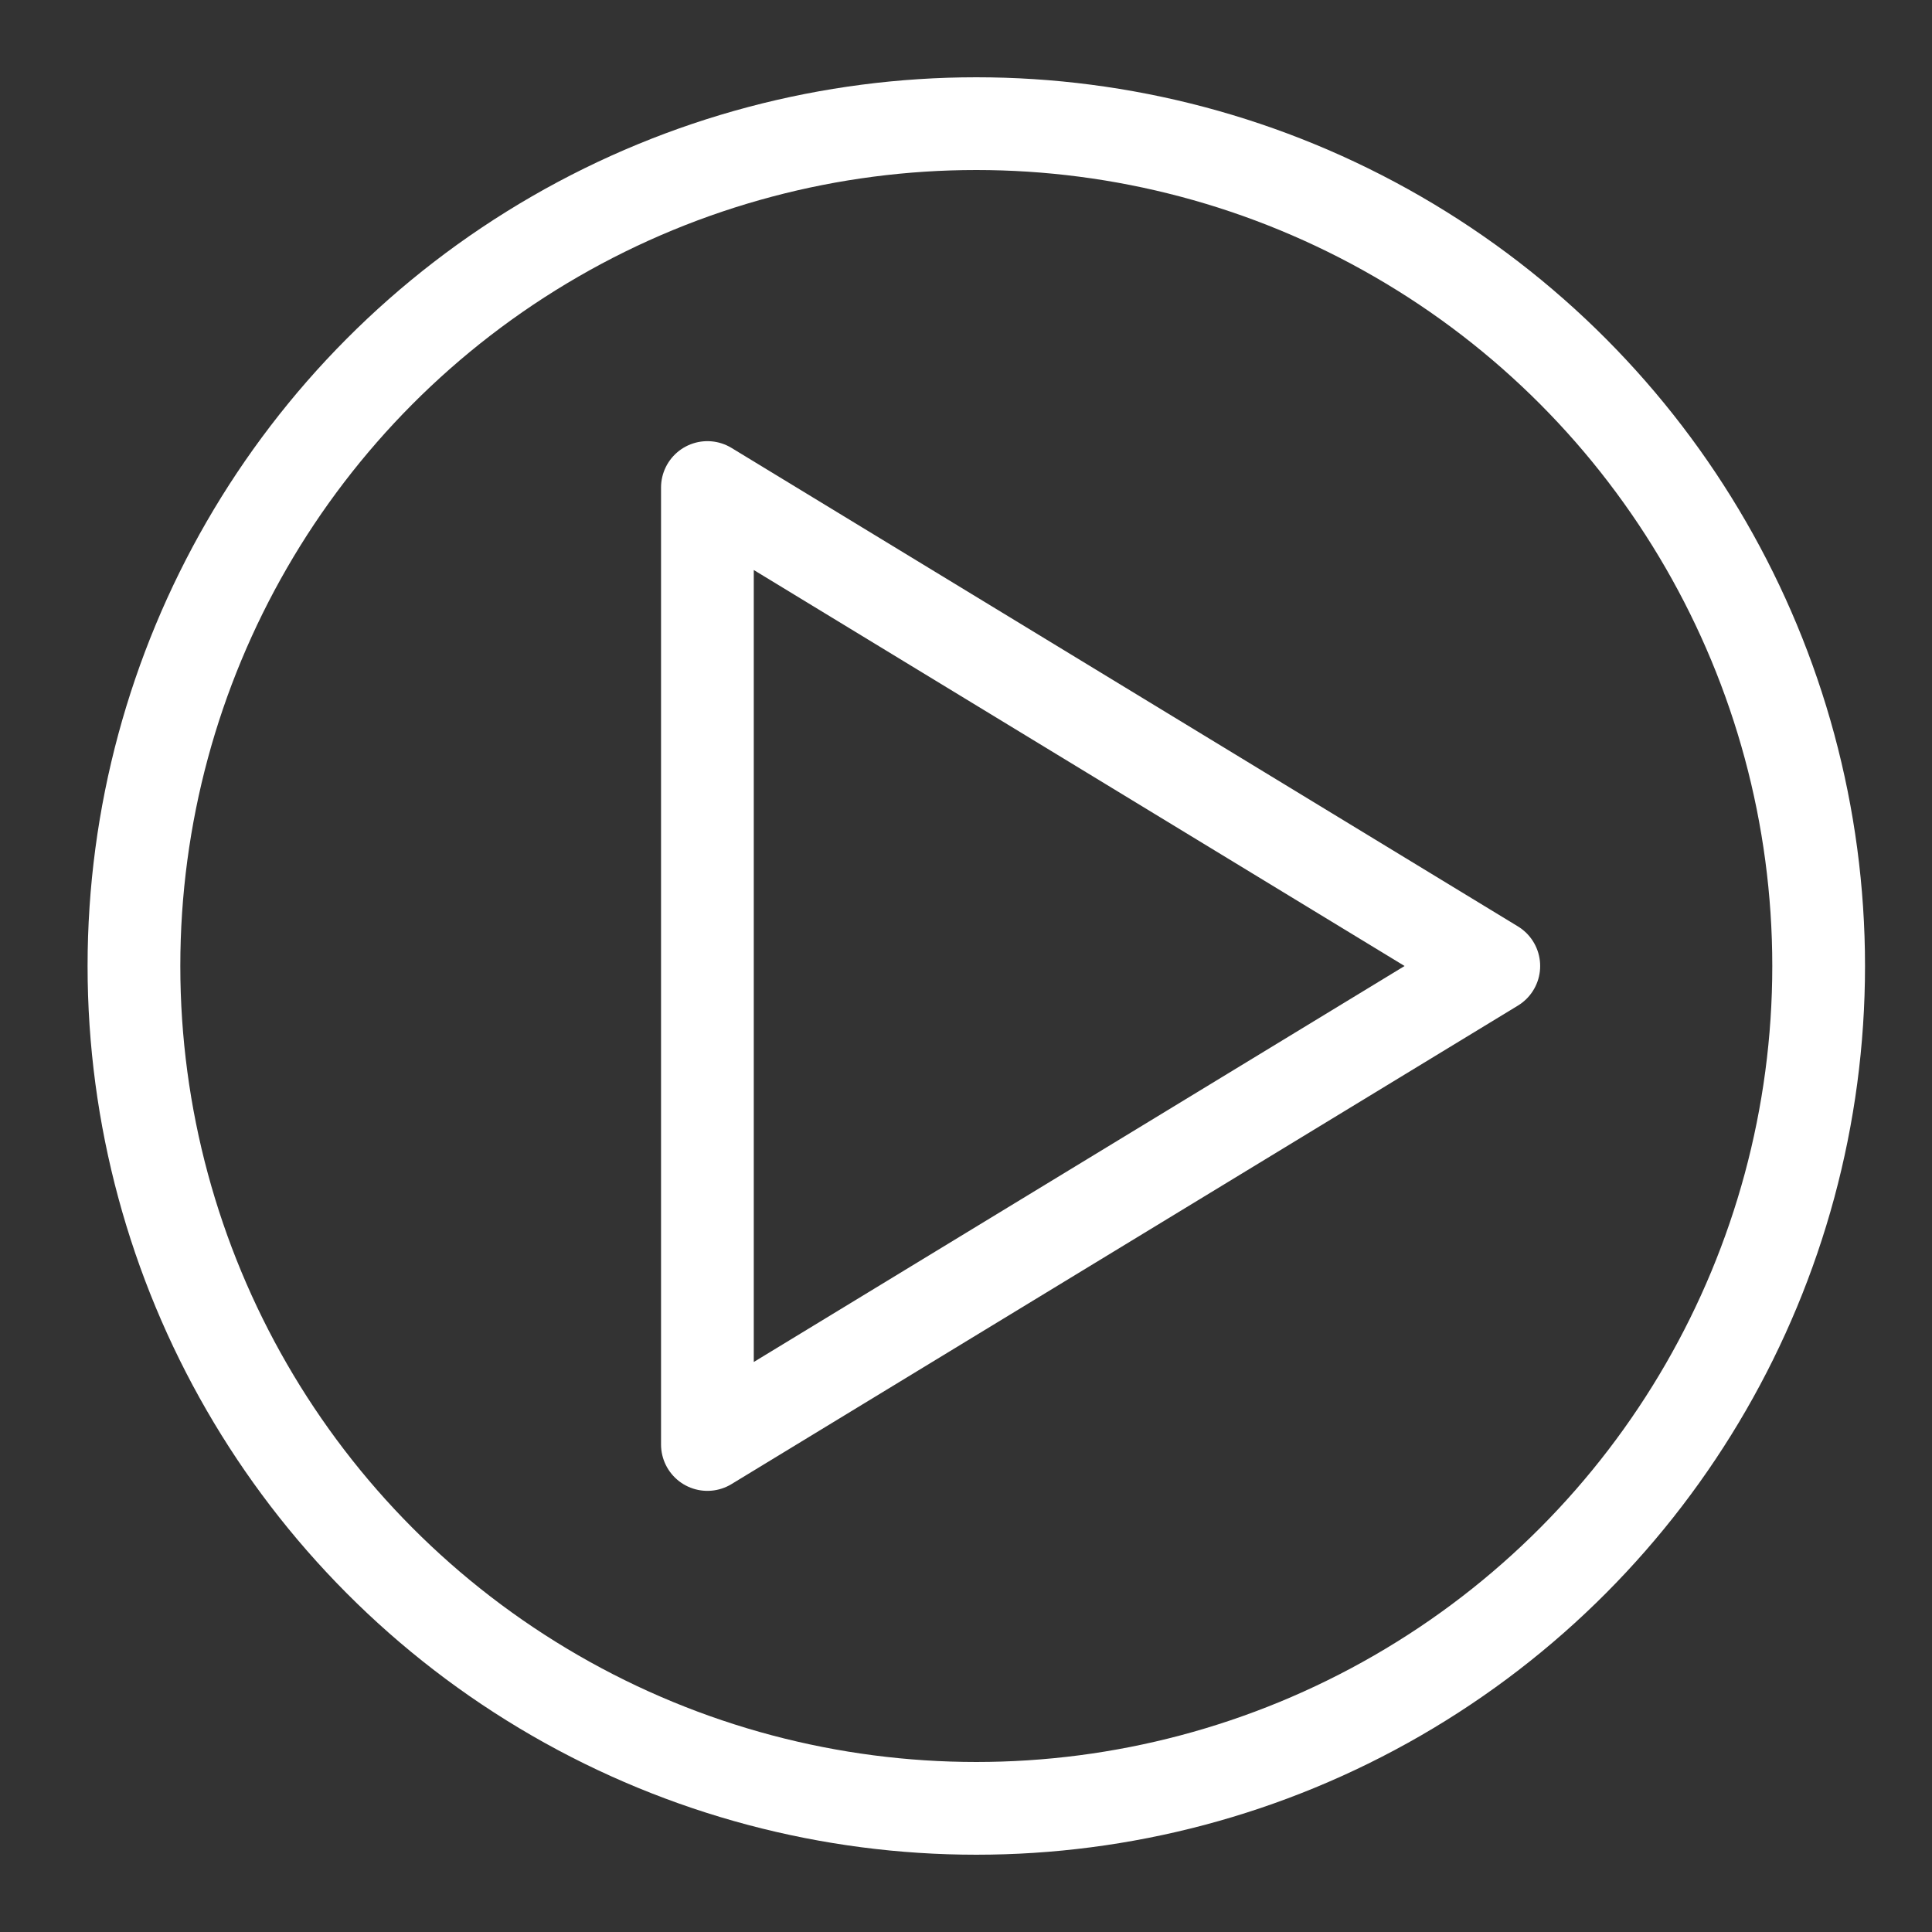
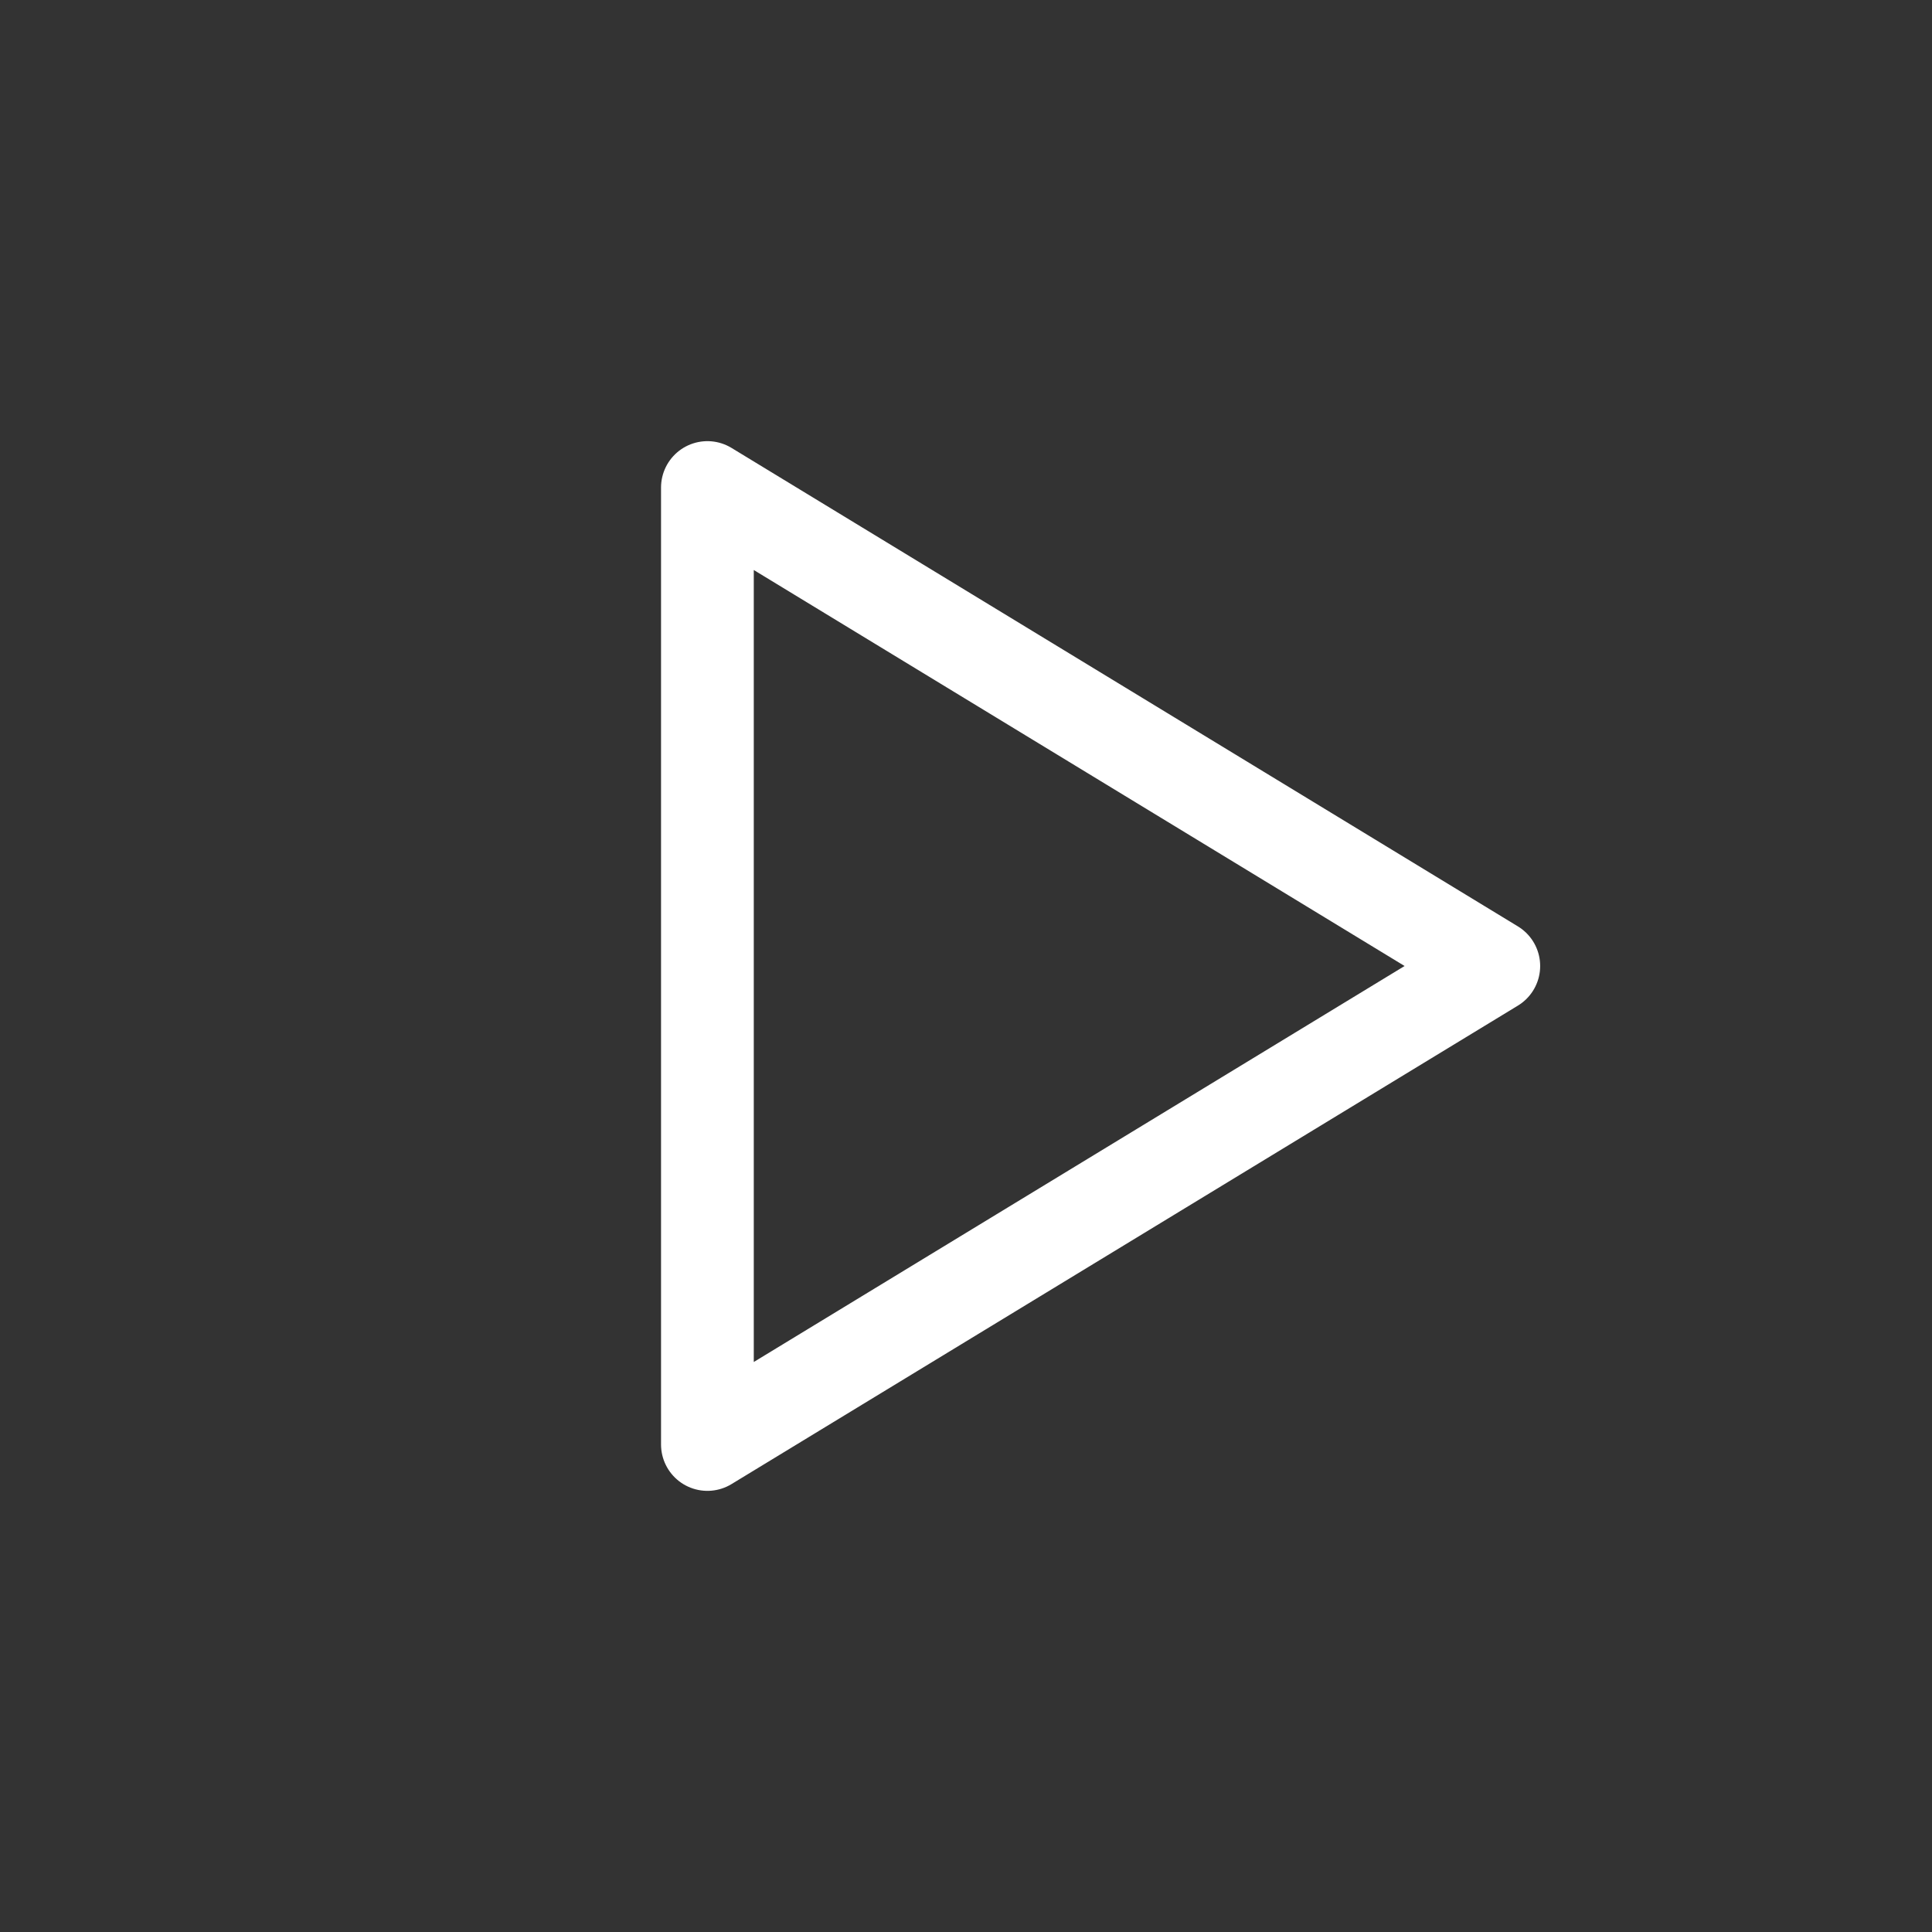
<svg xmlns="http://www.w3.org/2000/svg" version="1.1" id="Layer_1" x="0px" y="0px" width="250px" height="250px" viewBox="0 0 250 250" enable-background="new 0 0 250 250" xml:space="preserve">
  <rect x="0" y="0" width="250" height="250" fill="#333333" stroke="none" />
  <g>
-     <circle fill="none" stroke="#FFFFFF" stroke-width="12" stroke-linecap="round" stroke-linejoin="round" stroke-miterlimit="10" cx="126.333" cy="125" r="109" />
    <polygon fill="none" stroke="#FFFFFF" stroke-width="12" stroke-linecap="round" stroke-linejoin="round" stroke-miterlimit="10" points="   91.538,186.916 193.297,125 91.538,63.085  " />
  </g>
</svg>